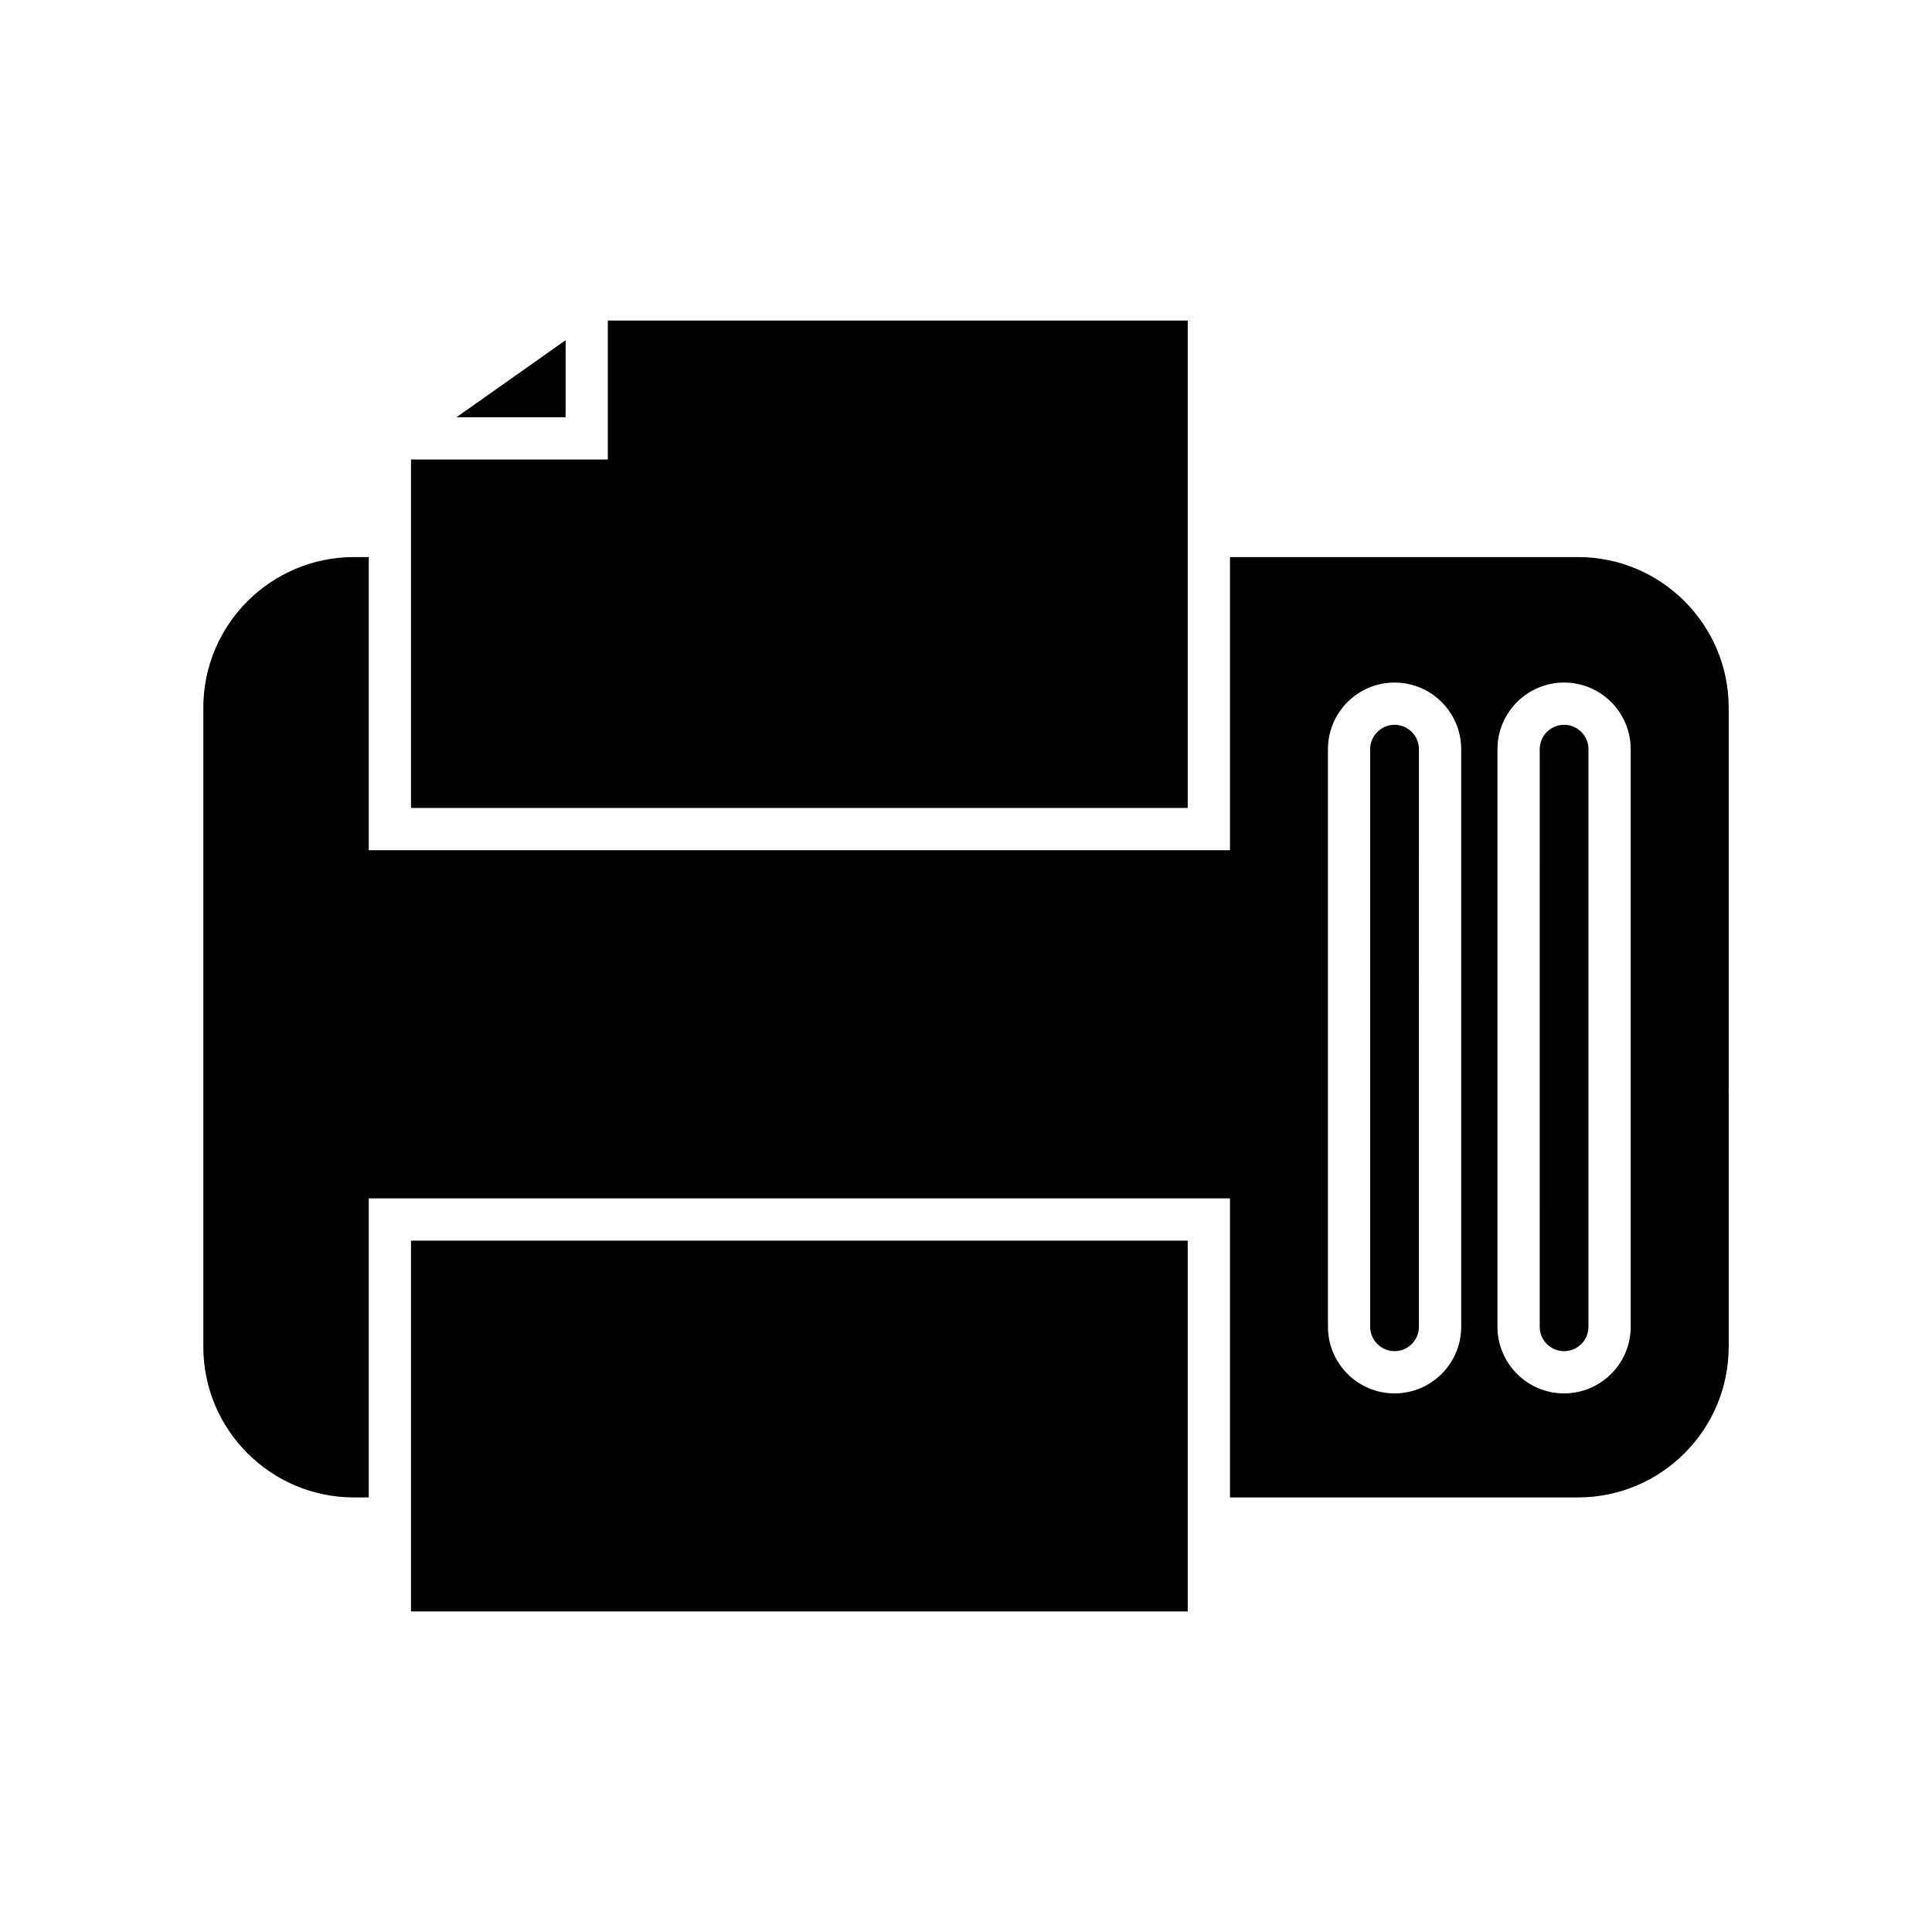
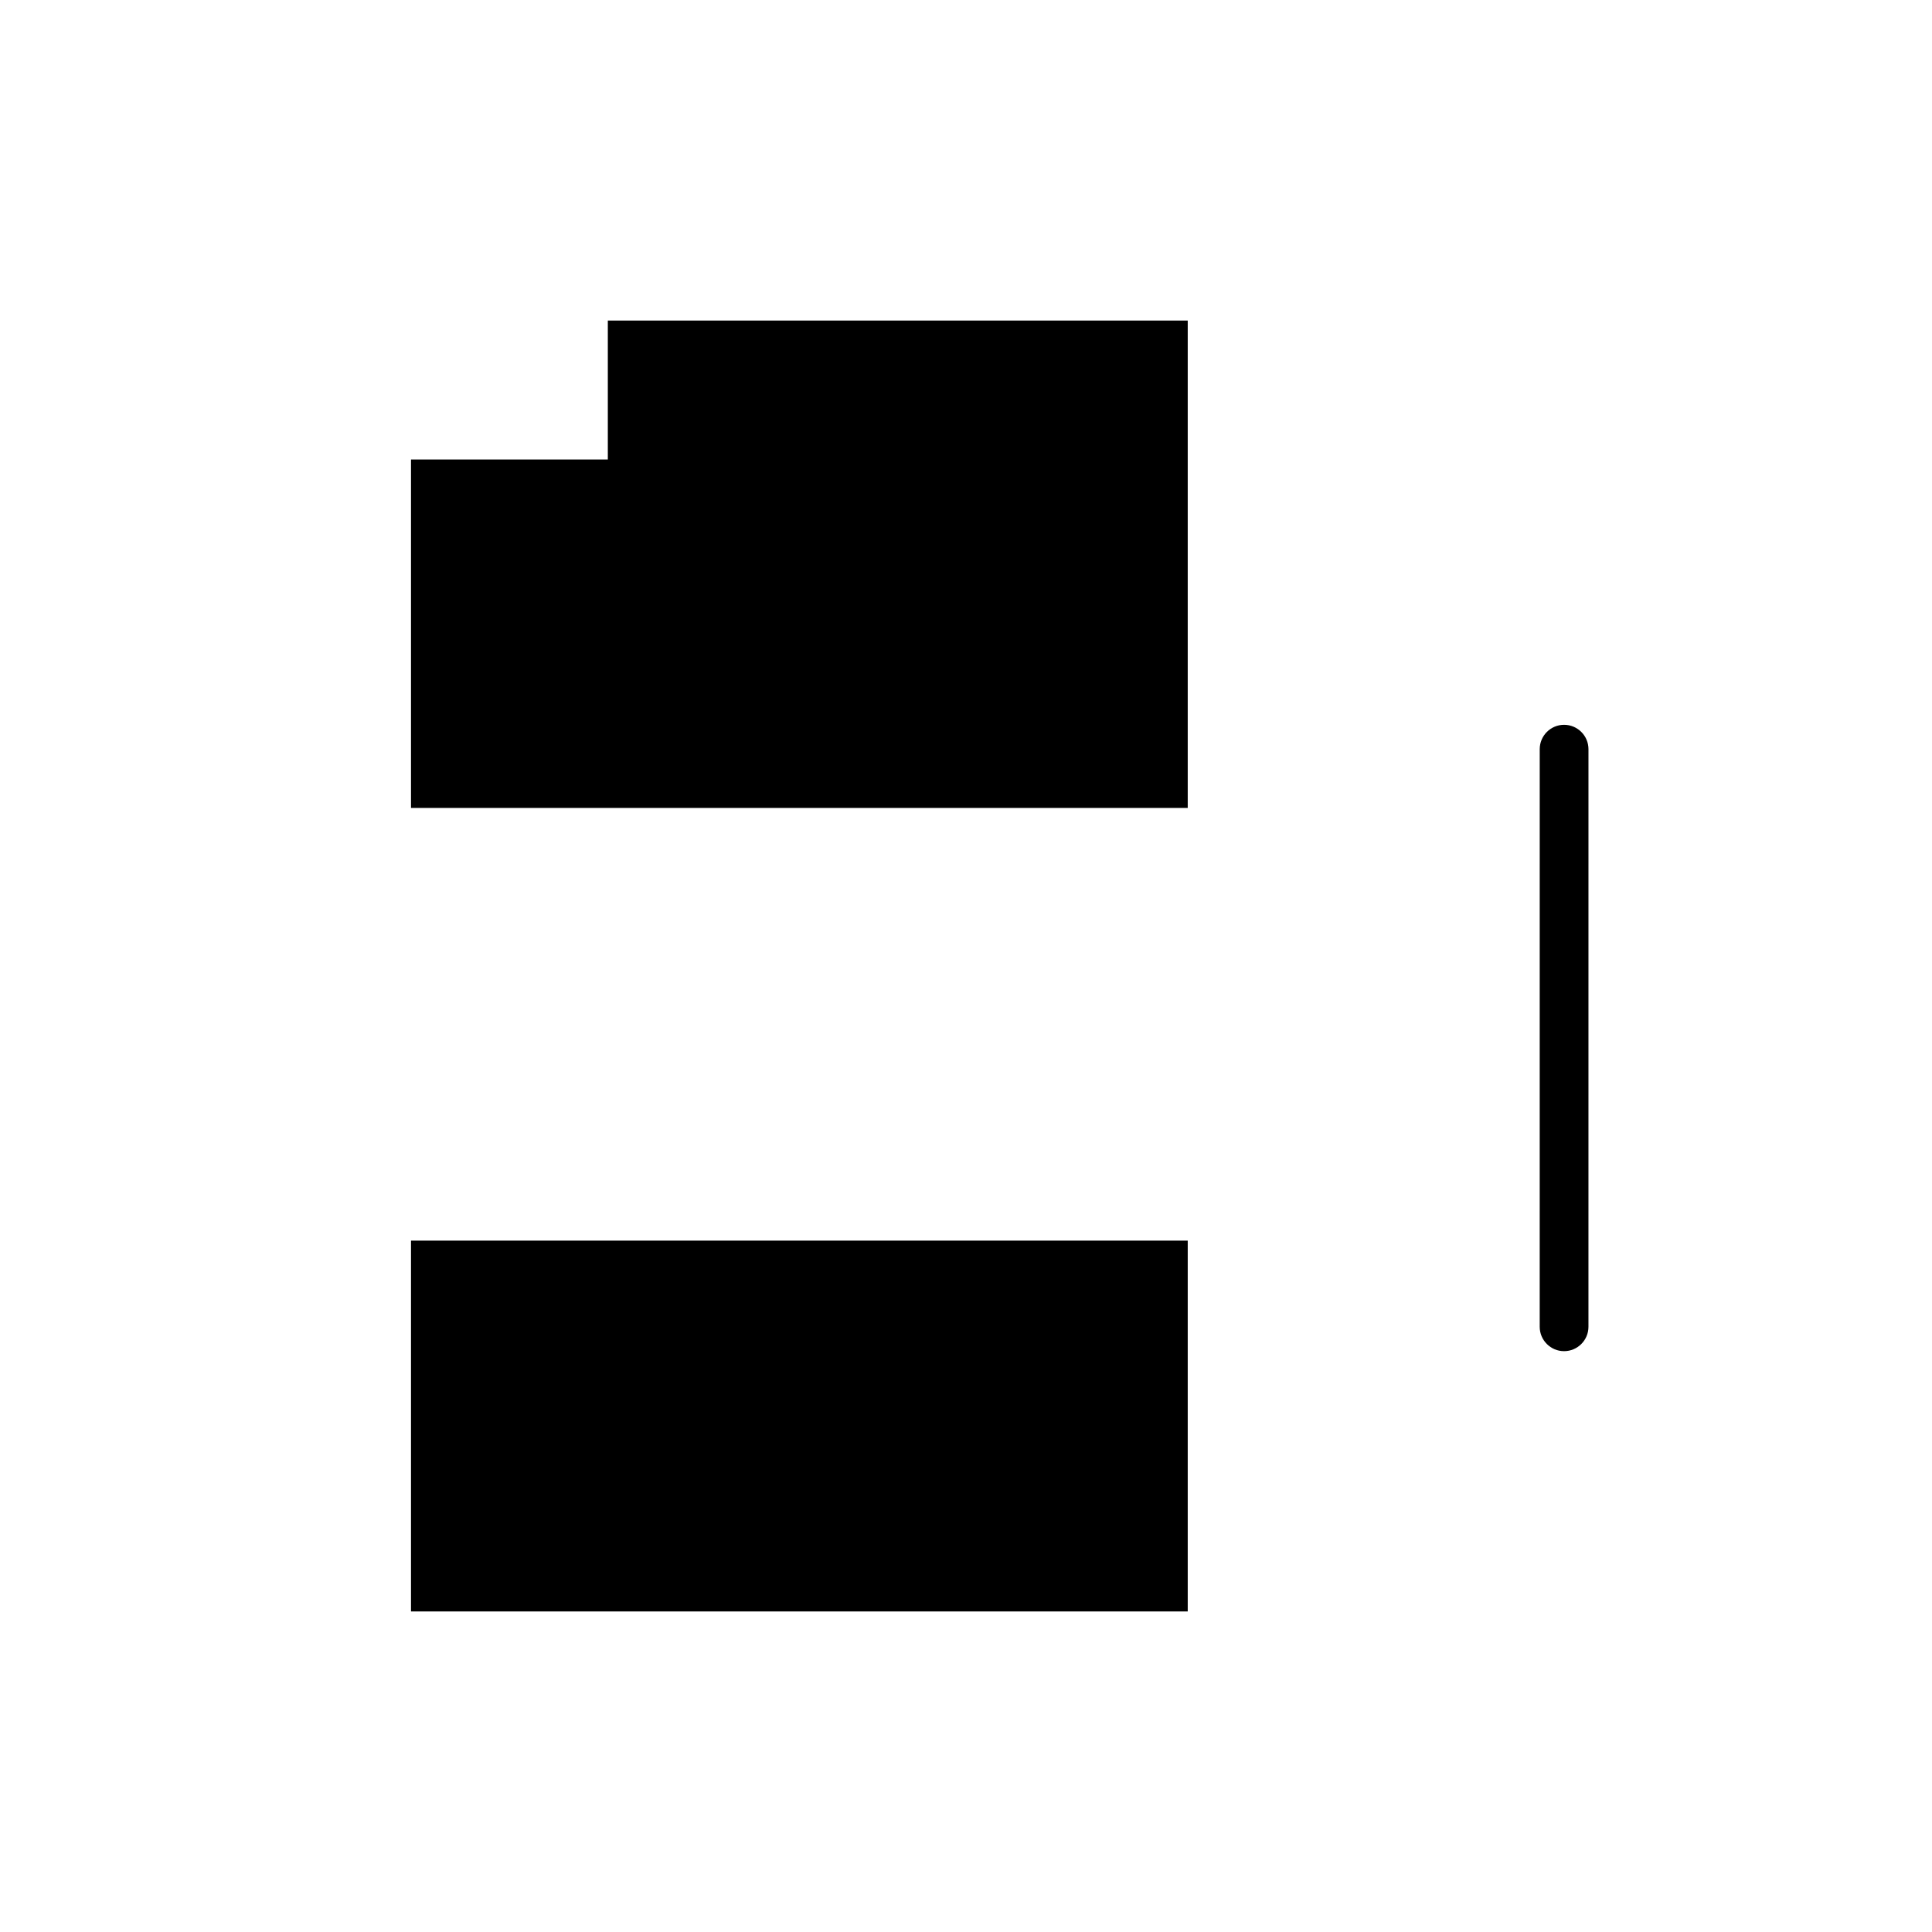
<svg xmlns="http://www.w3.org/2000/svg" fill="#000000" width="800px" height="800px" version="1.1" viewBox="144 144 512 512">
  <g>
    <path d="m252.92 472.78h205.84v98.27h-205.84z" />
-     <path d="m293.89 234.16-28.926 20.422h28.926z" />
    <path d="m458.76 228.95h-153.68v36.82h-52.16v92.344h205.84z" />
    <path d="m558.5 336.08c-3.562 0-6.457 2.898-6.457 6.461l-0.004 153.07c0 3.562 2.898 6.461 6.457 6.461 3.562 0 6.461-2.898 6.461-6.461l0.004-153.07c0-3.562-2.898-6.461-6.461-6.461z" />
-     <path d="m513.57 336.08c-3.562 0-6.461 2.898-6.461 6.461v153.07c0 3.562 2.898 6.461 6.461 6.461s6.457-2.898 6.457-6.461l0.004-153.07c0-3.562-2.898-6.461-6.461-6.461z" />
-     <path d="m562.21 291.63h-92.25v77.684h-228.23v-77.684h-3.938c-22.008 0-39.91 17.902-39.91 39.906v169.39c0 22.004 17.902 39.906 39.91 39.906h3.938v-79.258h228.23v79.258h92.25c22.008 0 39.91-17.902 39.91-39.906l0.004-169.39c0-22-17.906-39.906-39.91-39.906zm-30.977 203.98c0 9.734-7.918 17.656-17.656 17.656s-17.656-7.922-17.656-17.656v-153.07c0-9.734 7.922-17.656 17.656-17.656 9.738 0 17.656 7.922 17.656 17.656zm44.922 0c0 9.734-7.922 17.656-17.656 17.656s-17.656-7.922-17.656-17.656v-153.07c0-9.734 7.918-17.656 17.656-17.656 9.738 0 17.656 7.922 17.656 17.656z" />
  </g>
</svg>